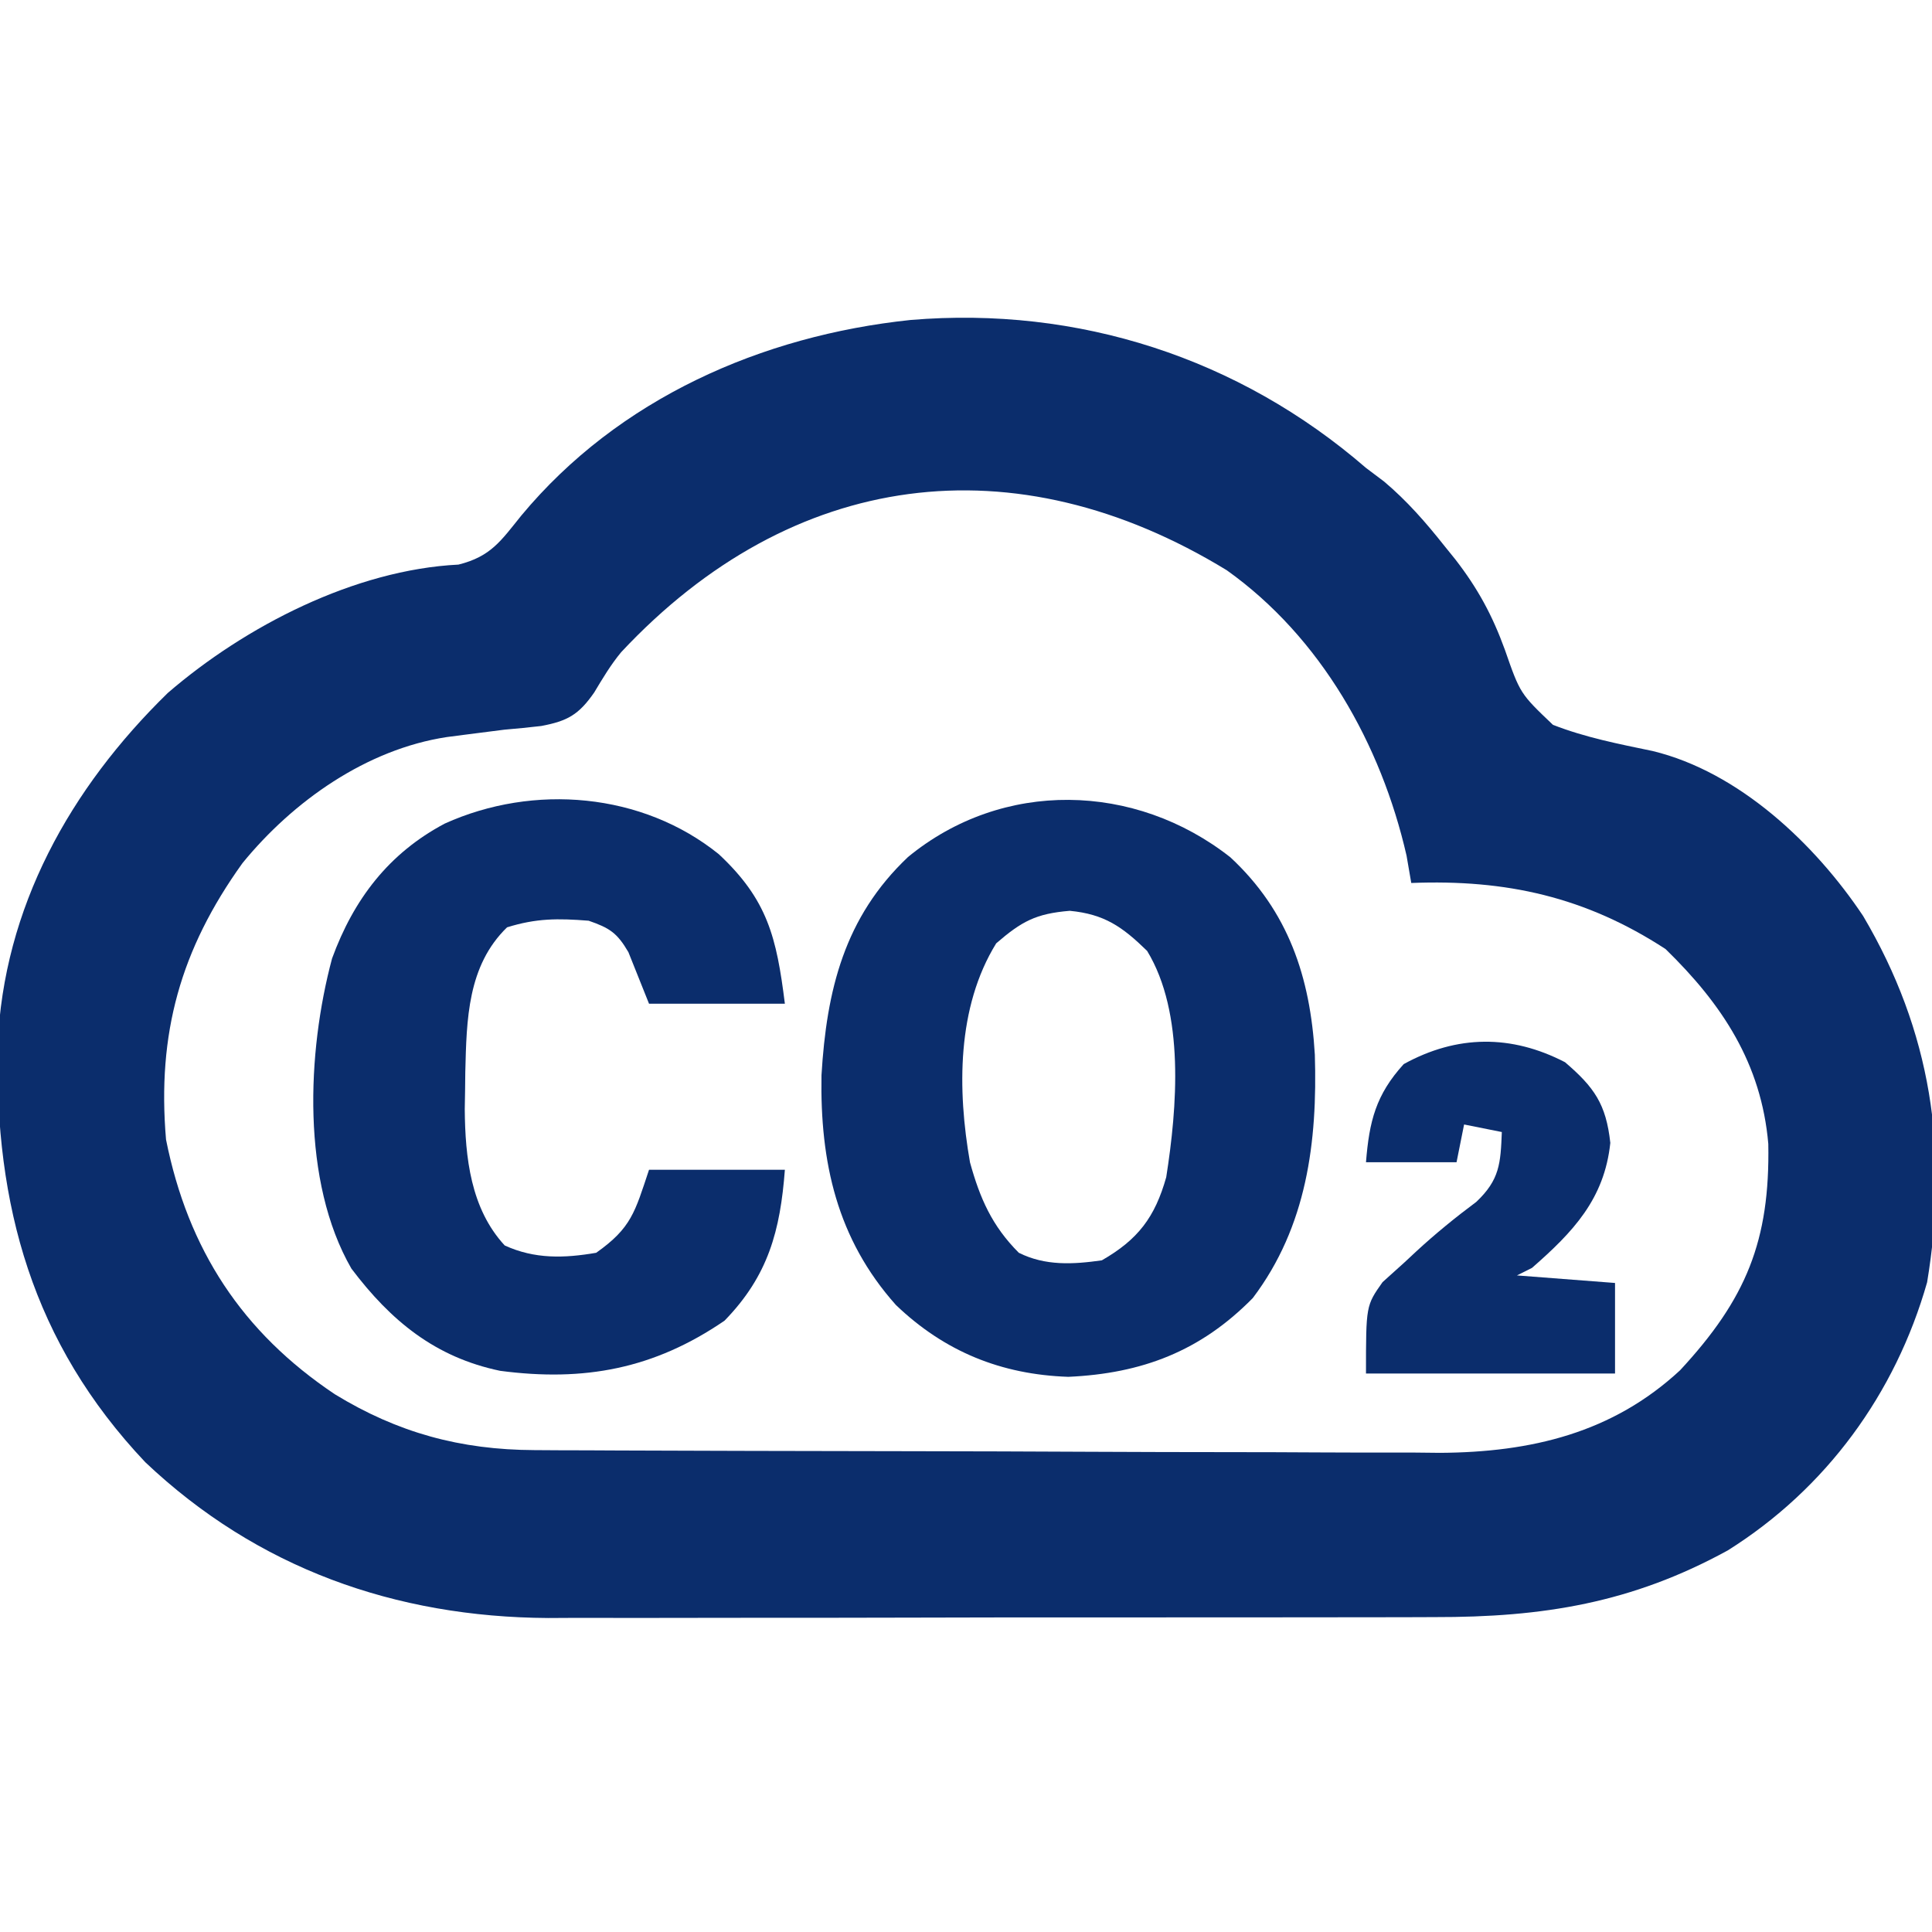
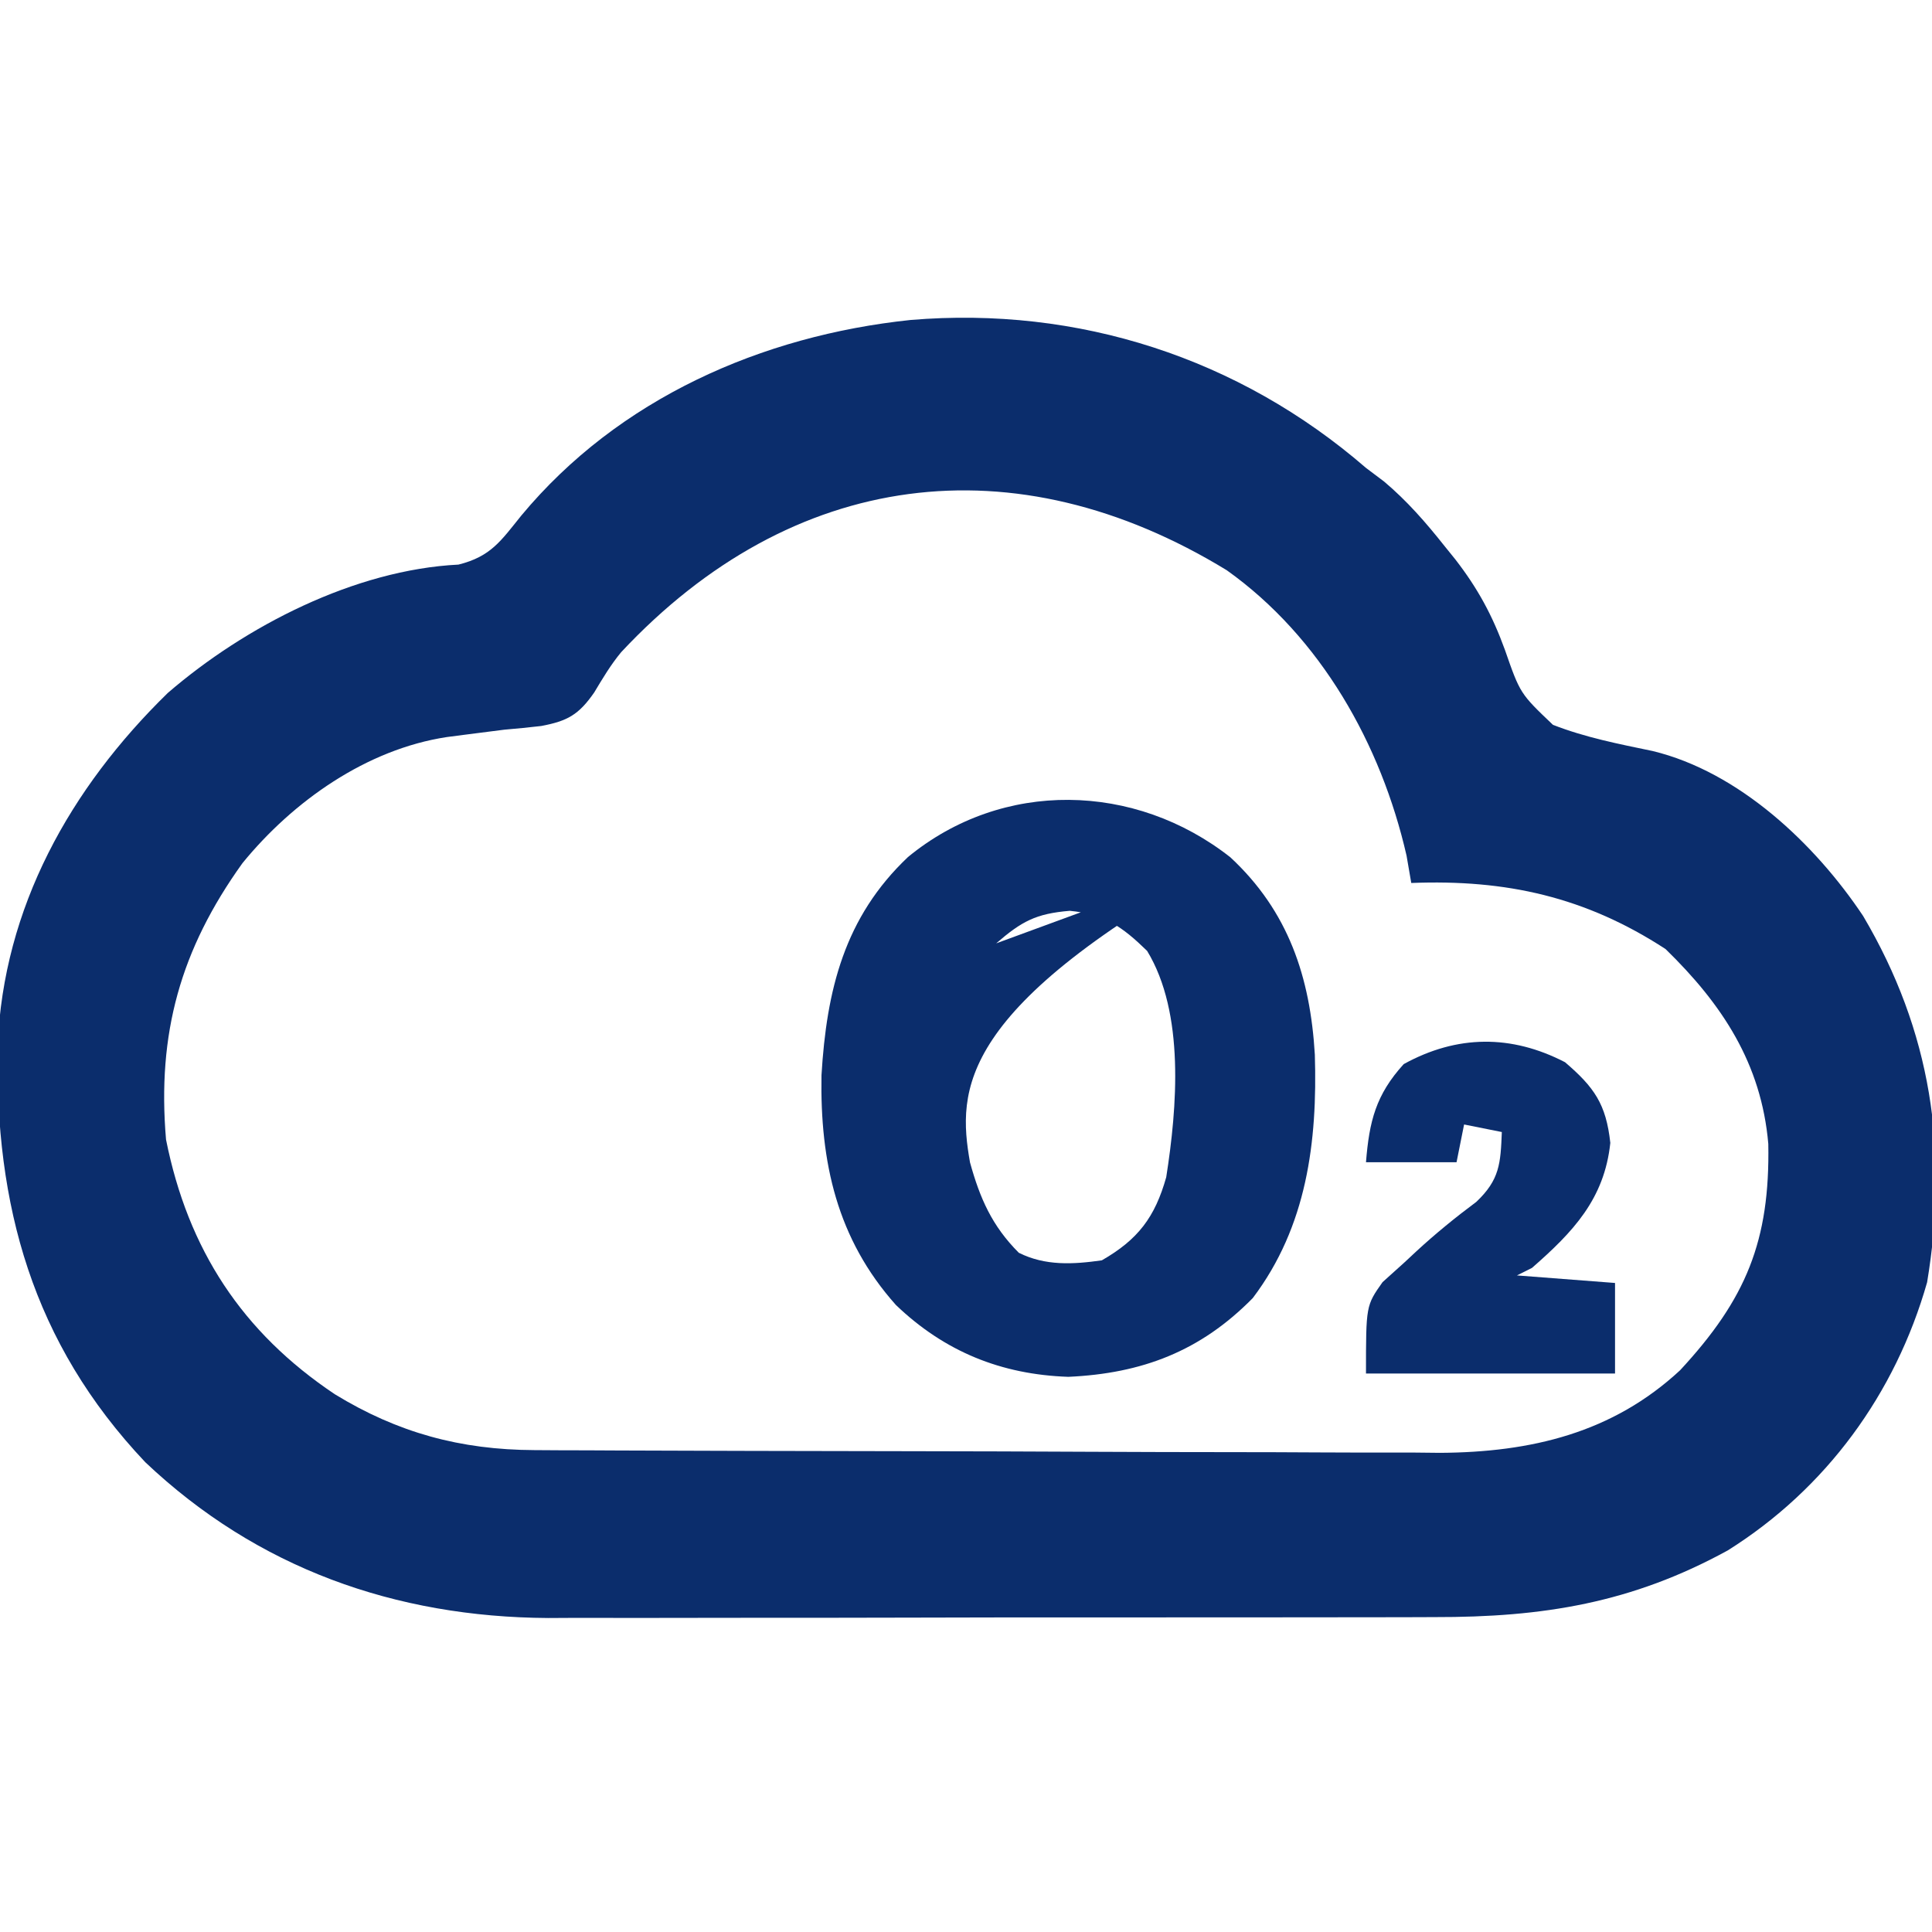
<svg xmlns="http://www.w3.org/2000/svg" version="1.1" width="256" height="256">
  <path d="M0 0 C0.793 0.597 1.586 1.194 2.402 1.809 C5.44 4.371 7.917 7.211 10.375 10.312 C10.863 10.917 11.352 11.521 11.855 12.144 C14.818 15.971 16.755 19.552 18.402 24.089 C20.425 29.899 20.425 29.899 24.774 34.043 C29.044 35.714 33.494 36.582 37.972 37.511 C49.427 40.274 59.521 49.844 65.875 59.375 C74.905 74.656 77.249 90.427 74.352 107.914 C70.15 122.675 60.964 135.265 47.938 143.438 C35.218 150.41 23.457 152.303 9.052 152.275 C7.674 152.279 6.296 152.284 4.918 152.29 C1.203 152.303 -2.512 152.304 -6.227 152.302 C-9.343 152.301 -12.458 152.305 -15.574 152.31 C-22.934 152.321 -30.294 152.322 -37.654 152.316 C-45.213 152.31 -52.771 152.322 -60.329 152.343 C-66.848 152.361 -73.367 152.367 -79.887 152.364 C-83.767 152.362 -87.647 152.364 -91.528 152.378 C-95.182 152.391 -98.836 152.389 -102.49 152.376 C-104.446 152.372 -106.402 152.384 -108.358 152.395 C-128.629 152.277 -146.912 145.799 -161.75 131.75 C-176.71 115.923 -181.706 97.718 -181.309 76.527 C-180.557 58.254 -171.701 42.439 -158.766 29.82 C-148.47 20.941 -133.972 13.499 -120.25 12.812 C-115.951 11.738 -114.642 9.683 -111.922 6.312 C-99.051 -9.174 -80.086 -17.528 -60.343 -19.602 C-38.146 -21.462 -16.828 -14.573 0 0 Z M-98.692 24.417 C-100.092 26.112 -101.142 27.887 -102.273 29.77 C-104.314 32.7 -105.788 33.541 -109.293 34.199 C-110.922 34.388 -112.554 34.55 -114.188 34.688 C-115.901 34.898 -117.613 35.117 -119.324 35.344 C-120.138 35.449 -120.952 35.555 -121.791 35.664 C-132.437 37.283 -142.166 44.152 -148.875 52.375 C-157.089 63.82 -160.199 74.961 -159 89 C-156.089 103.571 -148.9 114.549 -136.625 122.75 C-128.292 127.848 -119.983 130.105 -110.203 130.147 C-109.069 130.154 -107.935 130.161 -106.767 130.169 C-105.537 130.172 -104.308 130.174 -103.041 130.177 C-101.081 130.187 -101.081 130.187 -99.082 130.197 C-94.762 130.218 -90.441 130.228 -86.121 130.238 C-84.627 130.242 -83.134 130.246 -81.64 130.251 C-74.618 130.27 -67.597 130.284 -60.575 130.292 C-52.5 130.302 -44.425 130.328 -36.351 130.369 C-30.09 130.399 -23.829 130.414 -17.568 130.417 C-13.838 130.419 -10.108 130.428 -6.378 130.453 C-2.207 130.481 1.964 130.477 6.135 130.47 C7.351 130.483 8.566 130.496 9.818 130.509 C21.888 130.436 32.676 127.872 41.625 119.562 C50.38 110.116 53.54 102.415 53.309 89.566 C52.388 78.925 47.202 71.061 39.688 63.75 C29.099 56.855 18.61 54.505 6 55 C5.794 53.804 5.588 52.608 5.375 51.375 C2.003 36.64 -5.966 22.45 -18.449 13.559 C-46.525 -3.597 -76.024 0.172 -98.692 24.417 Z " fill="#0B2D6C" transform="translate(181,62)" />
-   <path d="M0 0 C7.685 7.145 10.572 15.859 11.184 26.137 C11.539 37.688 10.13 48.919 2.961 58.395 C-3.961 65.44 -11.708 68.387 -21.477 68.832 C-30.385 68.53 -37.882 65.482 -44.32 59.32 C-52.14 50.558 -54.386 40.394 -54.188 28.875 C-53.511 17.571 -51.152 7.932 -42.727 -0.043 C-30.199 -10.348 -12.639 -9.951 0 0 Z M-31.039 11.395 C-36.271 19.874 -36.193 30.818 -34.508 40.422 C-33.192 45.178 -31.594 48.84 -28.039 52.395 C-24.538 54.145 -20.86 53.941 -17.039 53.395 C-12.246 50.643 -10.007 47.694 -8.508 42.383 C-7.064 33.177 -6.021 20.653 -11.039 12.395 C-14.329 9.184 -16.709 7.522 -21.289 7.082 C-25.776 7.456 -27.649 8.467 -31.039 11.395 Z " fill="#0B2D6C" transform="translate(163.039,113.605)" />
-   <path d="M0 0 C6.461 6.042 7.649 11.004 8.75 19.812 C2.81 19.812 -3.13 19.812 -9.25 19.812 C-10.161 17.534 -11.073 15.255 -11.984 12.977 C-13.483 10.414 -14.473 9.776 -17.25 8.812 C-21.321 8.489 -24.186 8.481 -28.062 9.688 C-33.31 14.785 -33.425 21.91 -33.596 28.865 C-33.606 29.693 -33.615 30.522 -33.625 31.375 C-33.639 32.166 -33.653 32.957 -33.667 33.771 C-33.616 40.19 -32.884 46.965 -28.371 51.844 C-24.396 53.659 -20.506 53.544 -16.25 52.812 C-11.585 49.508 -11.131 47.456 -9.25 41.812 C-3.31 41.812 2.63 41.812 8.75 41.812 C8.14 49.869 6.557 55.852 0.75 61.812 C-8.602 68.207 -17.835 69.92 -28.98 68.453 C-37.578 66.659 -43.448 61.851 -48.691 54.902 C-55.324 43.375 -54.588 26.274 -51.25 13.812 C-48.381 5.963 -43.734 -0.132 -36.312 -4.062 C-24.548 -9.376 -10.133 -8.177 0 0 Z " fill="#0B2D6C" transform="translate(95.25,113.188)" />
+   <path d="M0 0 C7.685 7.145 10.572 15.859 11.184 26.137 C11.539 37.688 10.13 48.919 2.961 58.395 C-3.961 65.44 -11.708 68.387 -21.477 68.832 C-30.385 68.53 -37.882 65.482 -44.32 59.32 C-52.14 50.558 -54.386 40.394 -54.188 28.875 C-53.511 17.571 -51.152 7.932 -42.727 -0.043 C-30.199 -10.348 -12.639 -9.951 0 0 Z C-36.271 19.874 -36.193 30.818 -34.508 40.422 C-33.192 45.178 -31.594 48.84 -28.039 52.395 C-24.538 54.145 -20.86 53.941 -17.039 53.395 C-12.246 50.643 -10.007 47.694 -8.508 42.383 C-7.064 33.177 -6.021 20.653 -11.039 12.395 C-14.329 9.184 -16.709 7.522 -21.289 7.082 C-25.776 7.456 -27.649 8.467 -31.039 11.395 Z " fill="#0B2D6C" transform="translate(163.039,113.605)" />
  <path d="M0 0 C3.884 3.329 5.44 5.558 6 10.688 C5.217 18.13 1.056 22.499 -4.375 27.25 C-5.035 27.58 -5.695 27.91 -6.375 28.25 C-2.085 28.58 2.205 28.91 6.625 29.25 C6.625 33.21 6.625 37.17 6.625 41.25 C-4.265 41.25 -15.155 41.25 -26.375 41.25 C-26.375 32.25 -26.375 32.25 -24.18 29.141 C-23.213 28.269 -22.246 27.398 -21.25 26.5 C-20.748 26.032 -20.246 25.563 -19.729 25.081 C-17.181 22.73 -14.528 20.57 -11.75 18.5 C-8.66 15.573 -8.538 13.414 -8.375 9.25 C-10.85 8.755 -10.85 8.755 -13.375 8.25 C-13.705 9.9 -14.035 11.55 -14.375 13.25 C-18.335 13.25 -22.295 13.25 -26.375 13.25 C-25.942 7.832 -25.072 4.317 -21.375 0.25 C-14.308 -3.644 -7.097 -3.68 0 0 Z " fill="#0B2D6C" transform="translate(207.375,140.75)" />
</svg>